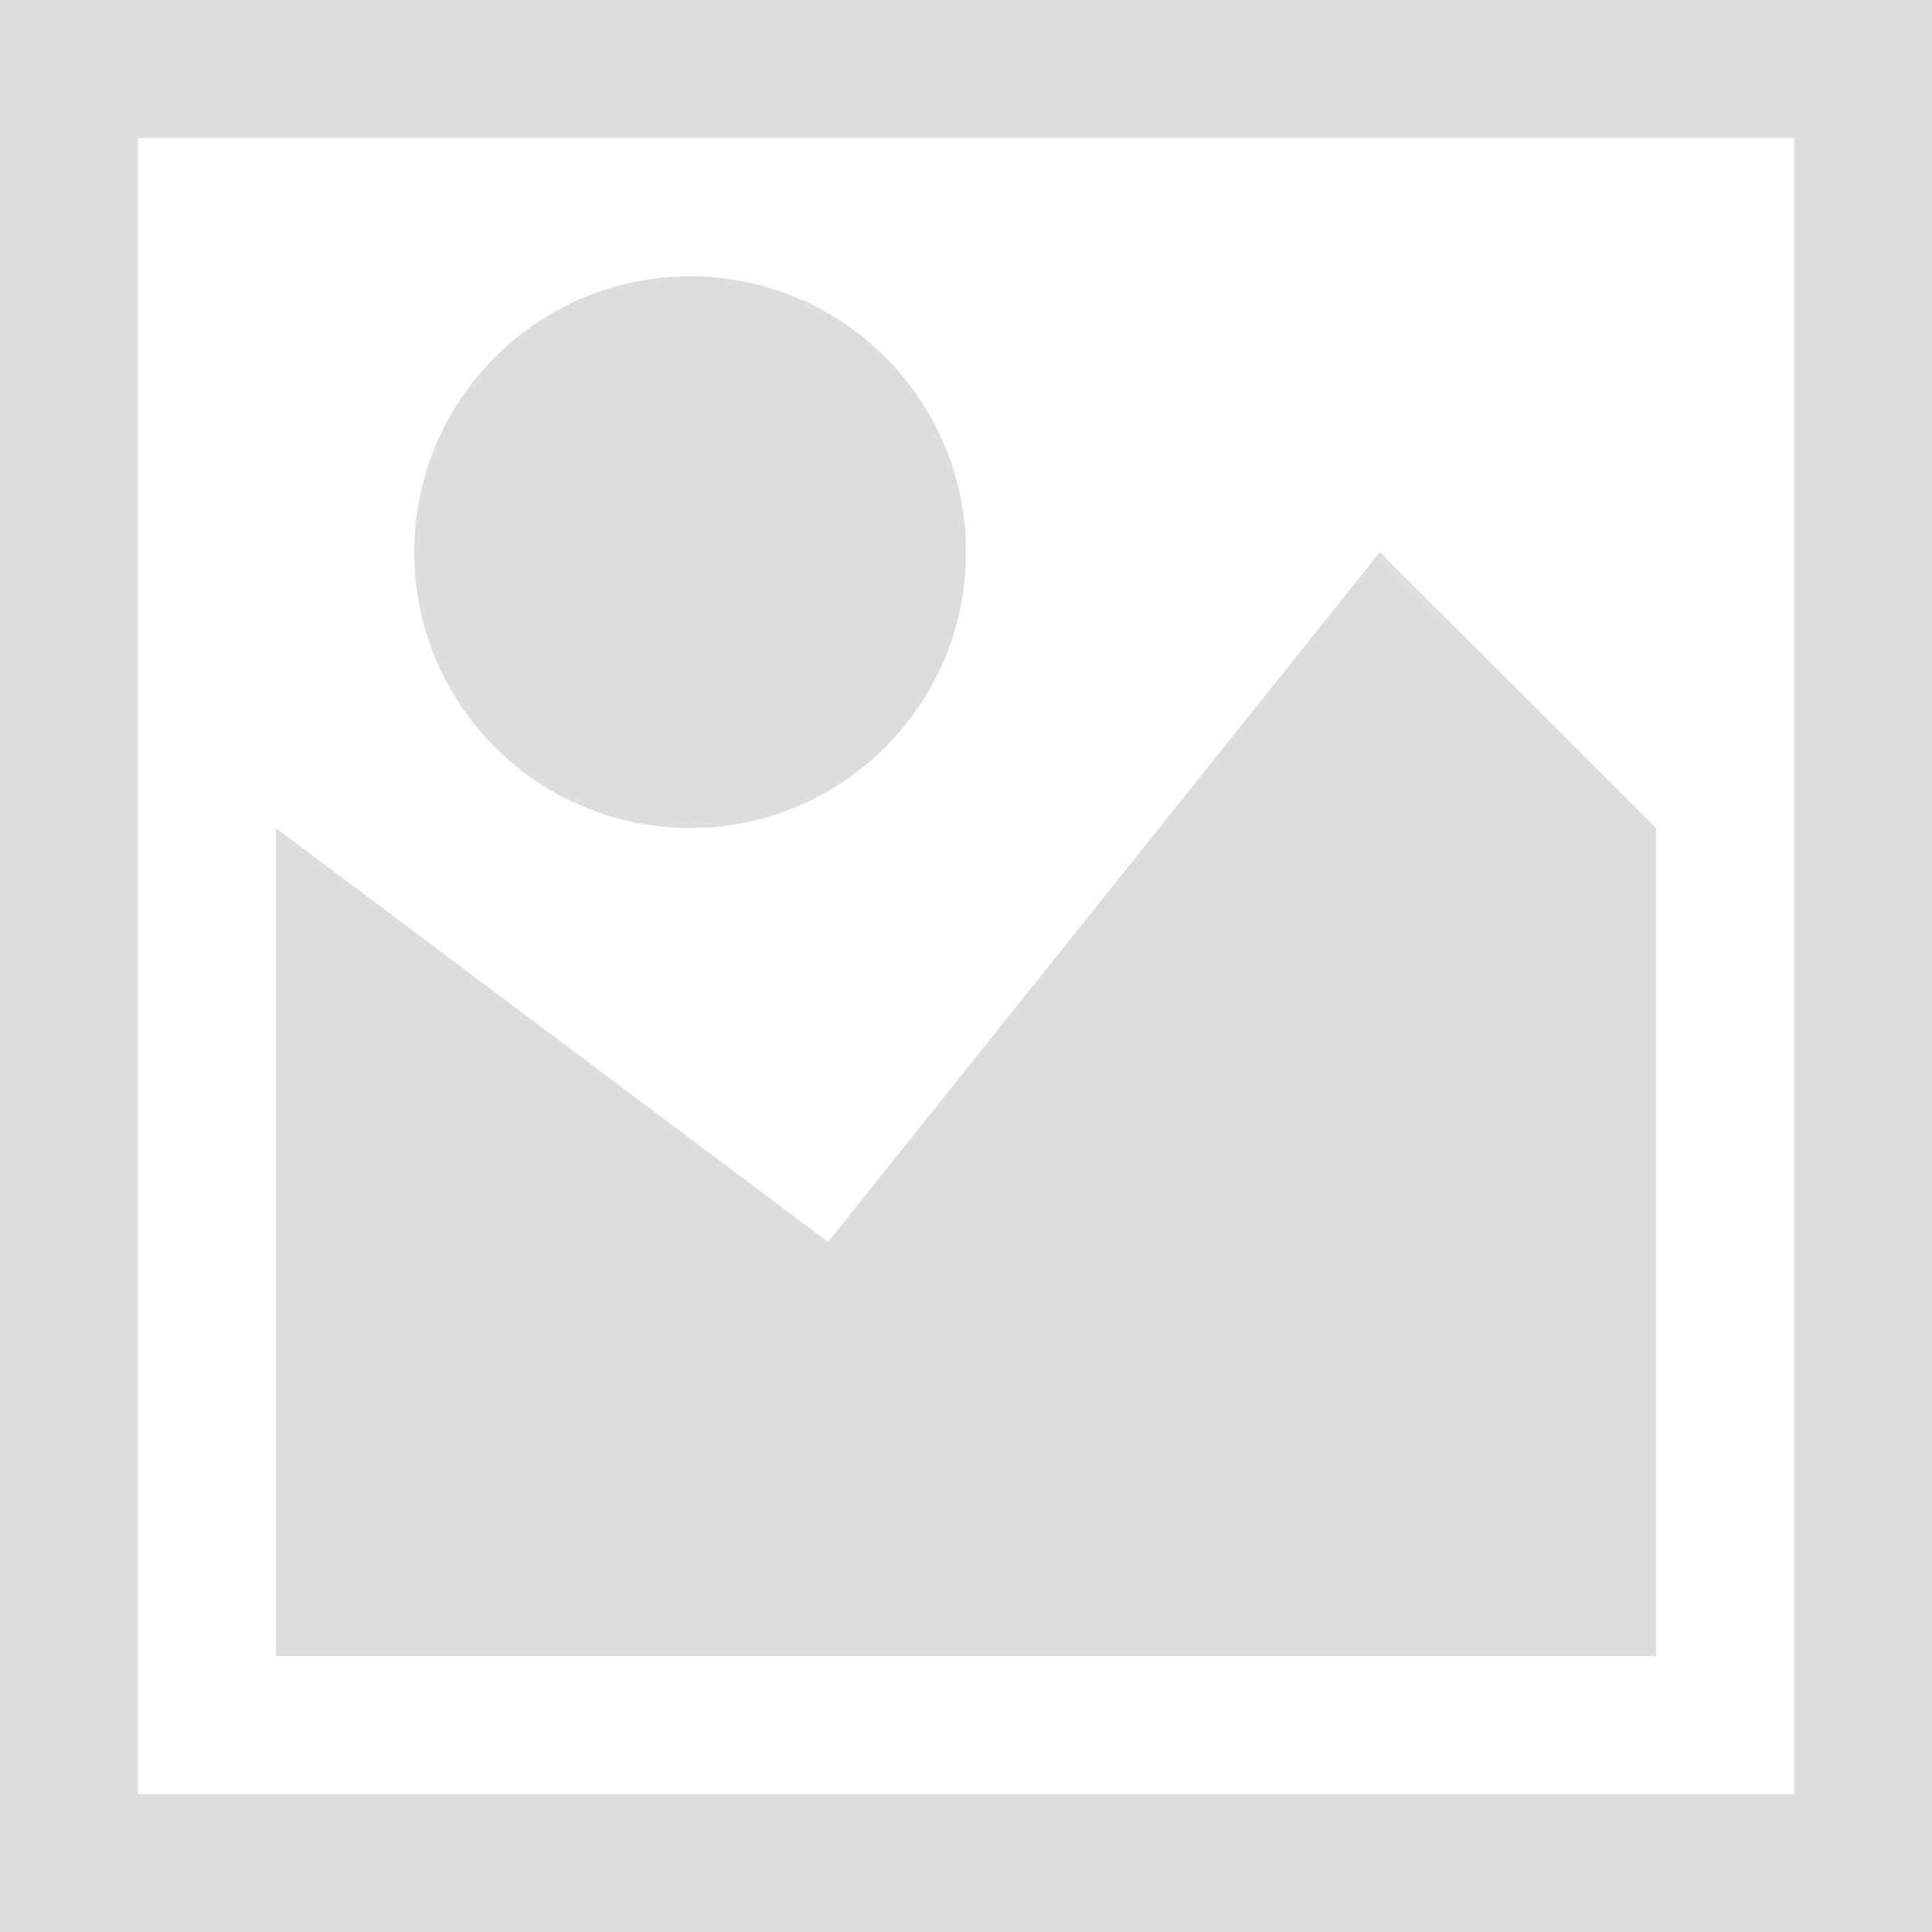
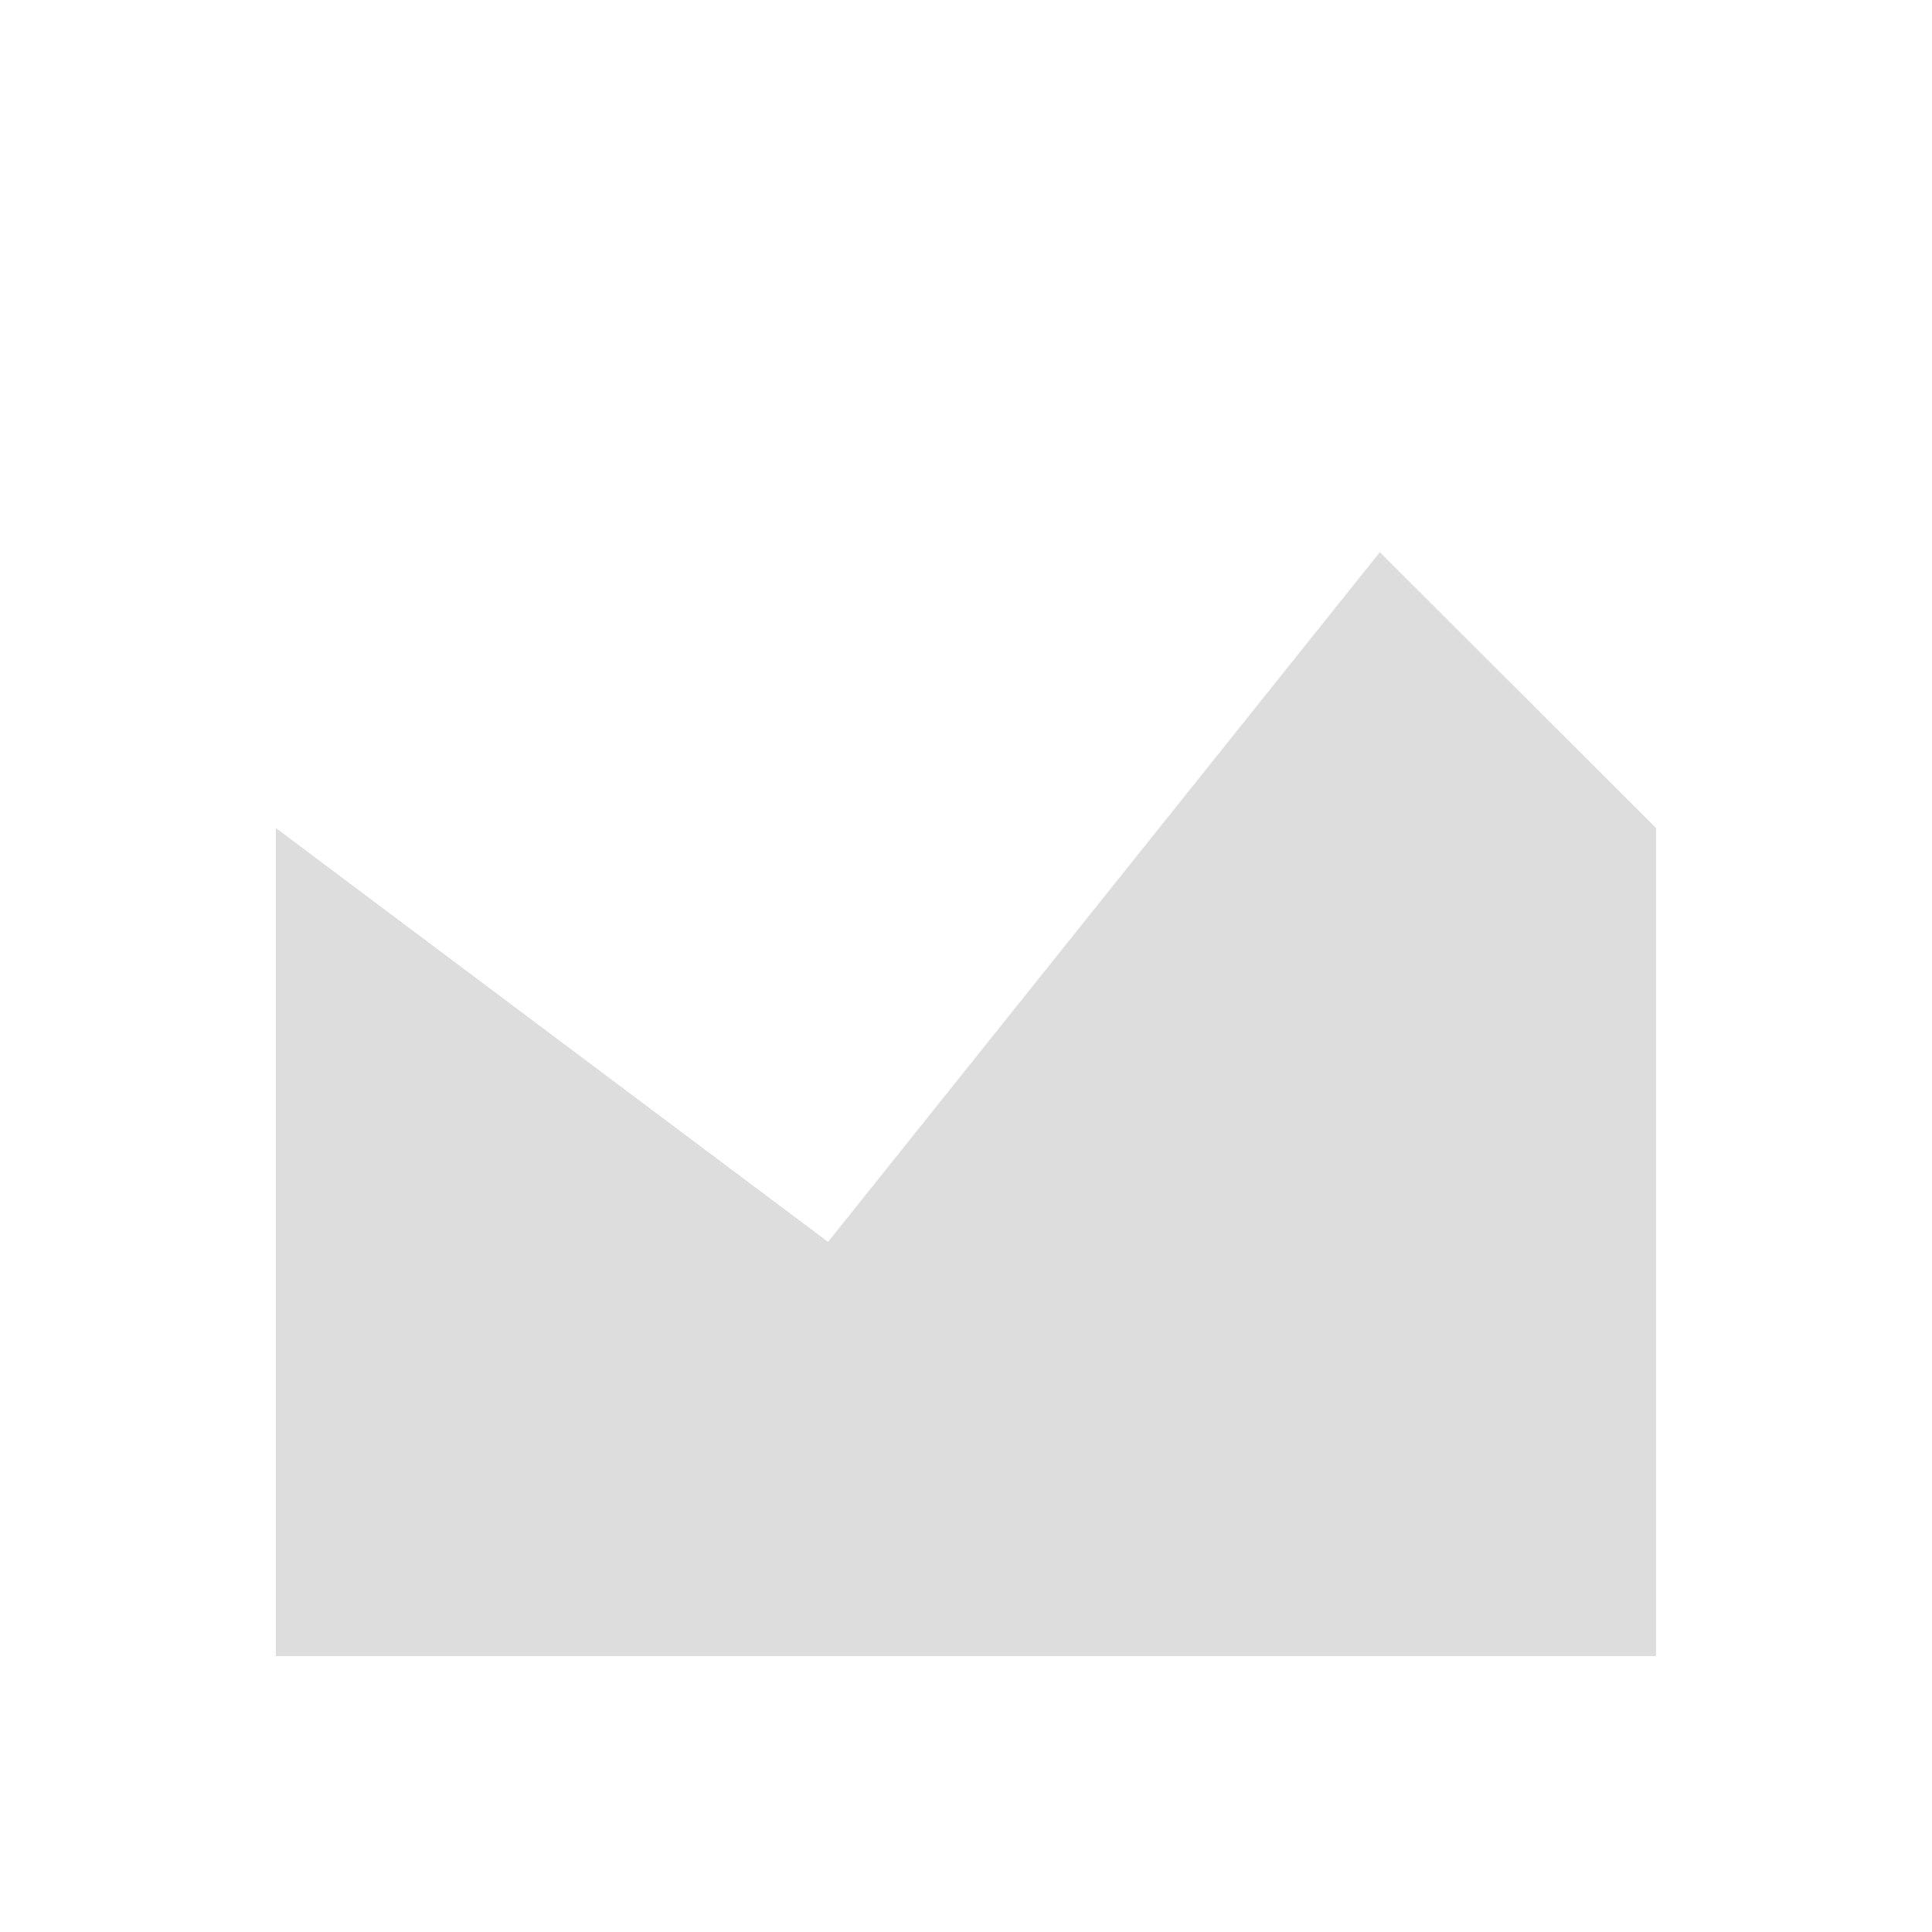
<svg xmlns="http://www.w3.org/2000/svg" id="b20f4c74-3f9e-4e98-b325-63e30179b590" data-name="レイヤー 1" width="50" height="50" viewBox="0 0 50 50">
-   <path d="M0,0V50H50V0ZM46.43,46.43H3.57V3.57H46.43Z" fill="#ddd" />
  <polygon points="42.86 21.43 35.71 14.29 21.43 32.14 7.14 21.43 7.14 42.86 42.86 42.86 42.86 21.43" fill="#ddd" />
-   <circle cx="17.86" cy="14.29" r="7.14" fill="#ddd" />
</svg>